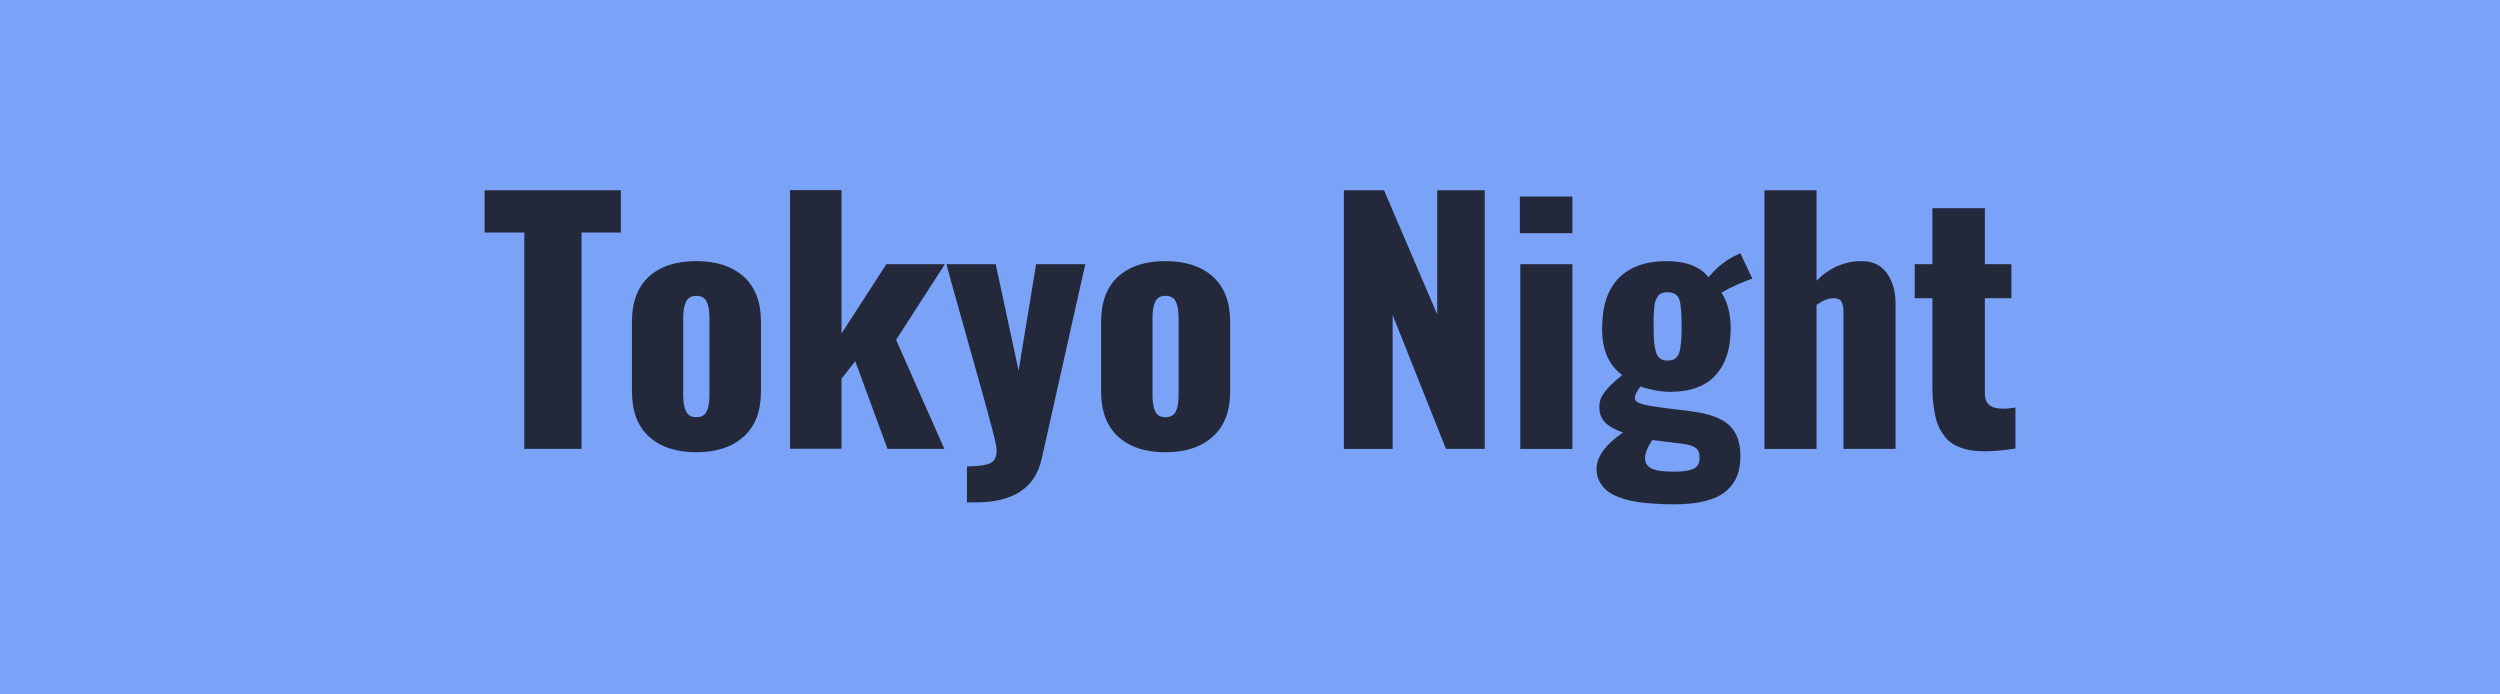
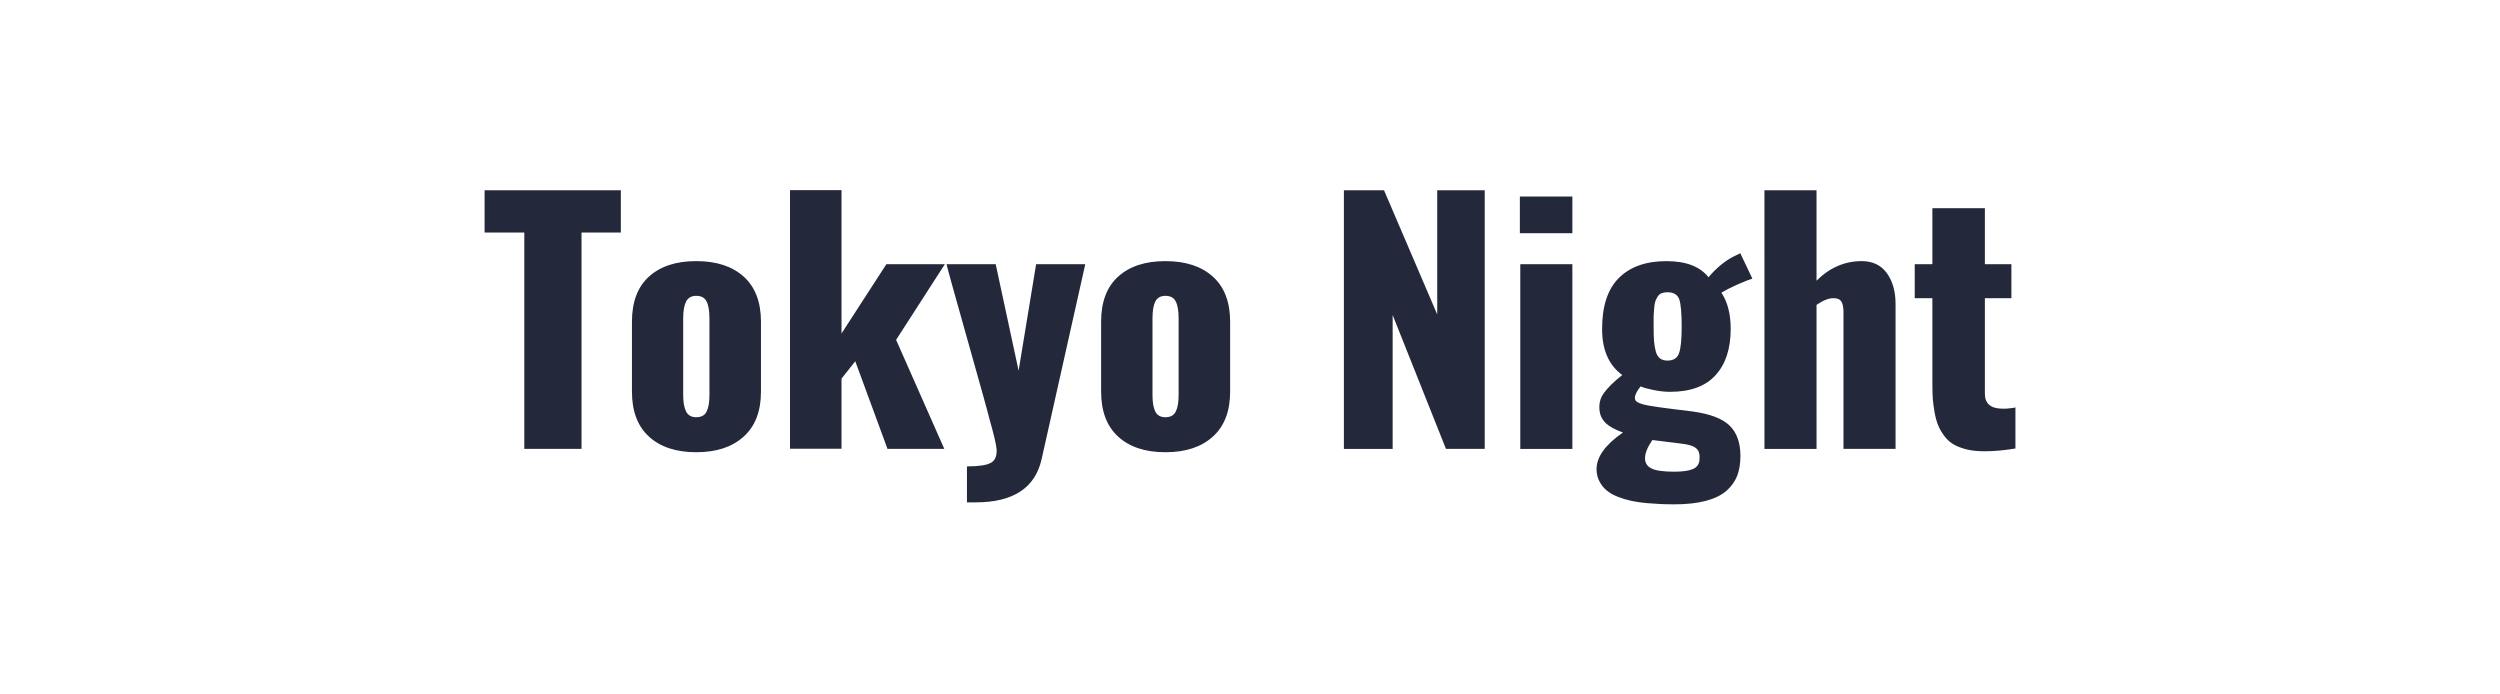
<svg xmlns="http://www.w3.org/2000/svg" width="180" height="50" viewBox="0 0 180 50">
-   <rect width="100%" height="100%" fill="#7aa2f7" />
  <path fill="#24283b" d="M41.87 32.32h-4.12V16.74h-2.86V13.7h9.81v3.04h-2.83zm11.68-.89q-1.24 1.13-3.42 1.13t-3.41-1.13q-1.22-1.12-1.22-3.24v-5.02q0-2.14 1.22-3.25 1.23-1.12 3.41-1.12t3.42 1.12 1.24 3.25v5.02q0 2.12-1.24 3.24m-3.42-1.39q.54 0 .74-.4.21-.4.21-1.19v-5.54q0-.81-.21-1.21-.2-.4-.74-.4-.52 0-.73.41t-.21 1.2v5.54q0 .77.21 1.18t.73.41m10.46 2.27h-3.71V13.69h3.71v10.32l3.23-4.99h4.21l-3.51 5.45 3.47 7.85H63.9l-2.32-6.31-.99 1.25zm9.55 3.86h-.52v-2.59q1.24 0 1.71-.25.43-.22.43-.89 0-.08-.01-.15-.07-.58-.5-2.09-.12-.53-1.55-5.59t-1.55-5.59h3.54l1.65 7.67 1.26-7.67h3.54L75 33.04q-.69 3.13-4.75 3.13zm17.19-4.74q-1.24 1.13-3.42 1.13t-3.41-1.13q-1.22-1.12-1.22-3.24v-5.02q0-2.14 1.22-3.25 1.23-1.12 3.41-1.12t3.42 1.12 1.24 3.25v5.02q0 2.12-1.24 3.24m-3.42-1.39q.54 0 .74-.4.21-.4.21-1.19v-5.54q0-.81-.21-1.21-.2-.4-.74-.4-.52 0-.73.41-.2.41-.2 1.2v5.54q0 .77.2 1.18.21.41.73.41m16.36 2.28h-3.51V13.7h2.89l3.83 8.94V13.7h3.42v18.62h-2.79l-3.84-9.64zm12.94-15.53h-3.78v-2.64h3.78zm0 15.53h-3.75v-13.3h3.75zm6.85-6.36q.64 0 .83-.53t.19-1.91q0-1.45-.17-1.96-.18-.52-.86-.52-.24 0-.41.07-.17.06-.28.23t-.17.33-.09.5q-.03.33-.04.59v.76q0 .66.03 1.06.04.4.13.74.1.34.31.49.2.15.53.15m.48 8q.92 0 1.35-.19t.47-.64q.01-.11.01-.23 0-.42-.24-.62-.32-.27-1.15-.35l-2.01-.25q-.53.77-.53 1.31 0 .51.47.74.46.23 1.63.23m.01 2.35q-.54 0-.98-.02t-1.04-.07q-.61-.06-1.08-.16t-.96-.29-.81-.46q-.32-.26-.52-.65-.21-.4-.21-.88 0-1.33 1.9-2.64-.83-.3-1.22-.66-.38-.36-.45-.83-.03-.18-.03-.36 0-.54.32-.98.41-.58 1.33-1.31-1.45-1.06-1.45-3.31 0-2.48 1.21-3.68 1.21-1.21 3.42-1.21 2.12 0 3.03 1.16.84-.99 1.8-1.49l.49-.24.87 1.83q-.34.1-1.07.42-.73.33-1.16.59.67 1.01.67 2.6 0 2.15-1.09 3.34-1.08 1.2-3.28 1.2-.53 0-1.14-.12t-.98-.27q-.41.52-.41.83 0 .04.01.09.05.33 1.23.5.31.06 1.42.2t1.46.18q1.92.26 2.7 1.02t.78 2.19q0 .8-.23 1.42-.24.61-.78 1.09-.54.47-1.48.72t-2.27.25m10.24-3.99h-3.75V13.7h3.75v6.51q1.42-1.41 3.25-1.41 1.18 0 1.81.86.63.87.63 2.23v10.43h-3.75v-9.87q0-.51-.16-.75t-.58-.23q-.5 0-1.2.48zm11.72.16q-.62-.03-1.12-.18t-.85-.38q-.35-.24-.6-.6-.26-.36-.41-.74t-.24-.89q-.09-.5-.13-.97-.03-.47-.03-1.05v-6.2h-1.27v-2.45h1.27v-4.03h3.78v4.03h1.91v2.45h-1.91v6.87q0 1.05 1.2 1.08.15.01.34 0 .18-.01.3-.03.12-.01.23-.03.12-.03.13-.03v2.96q-1.2.2-2.22.2-.19 0-.38-.01" />
</svg>